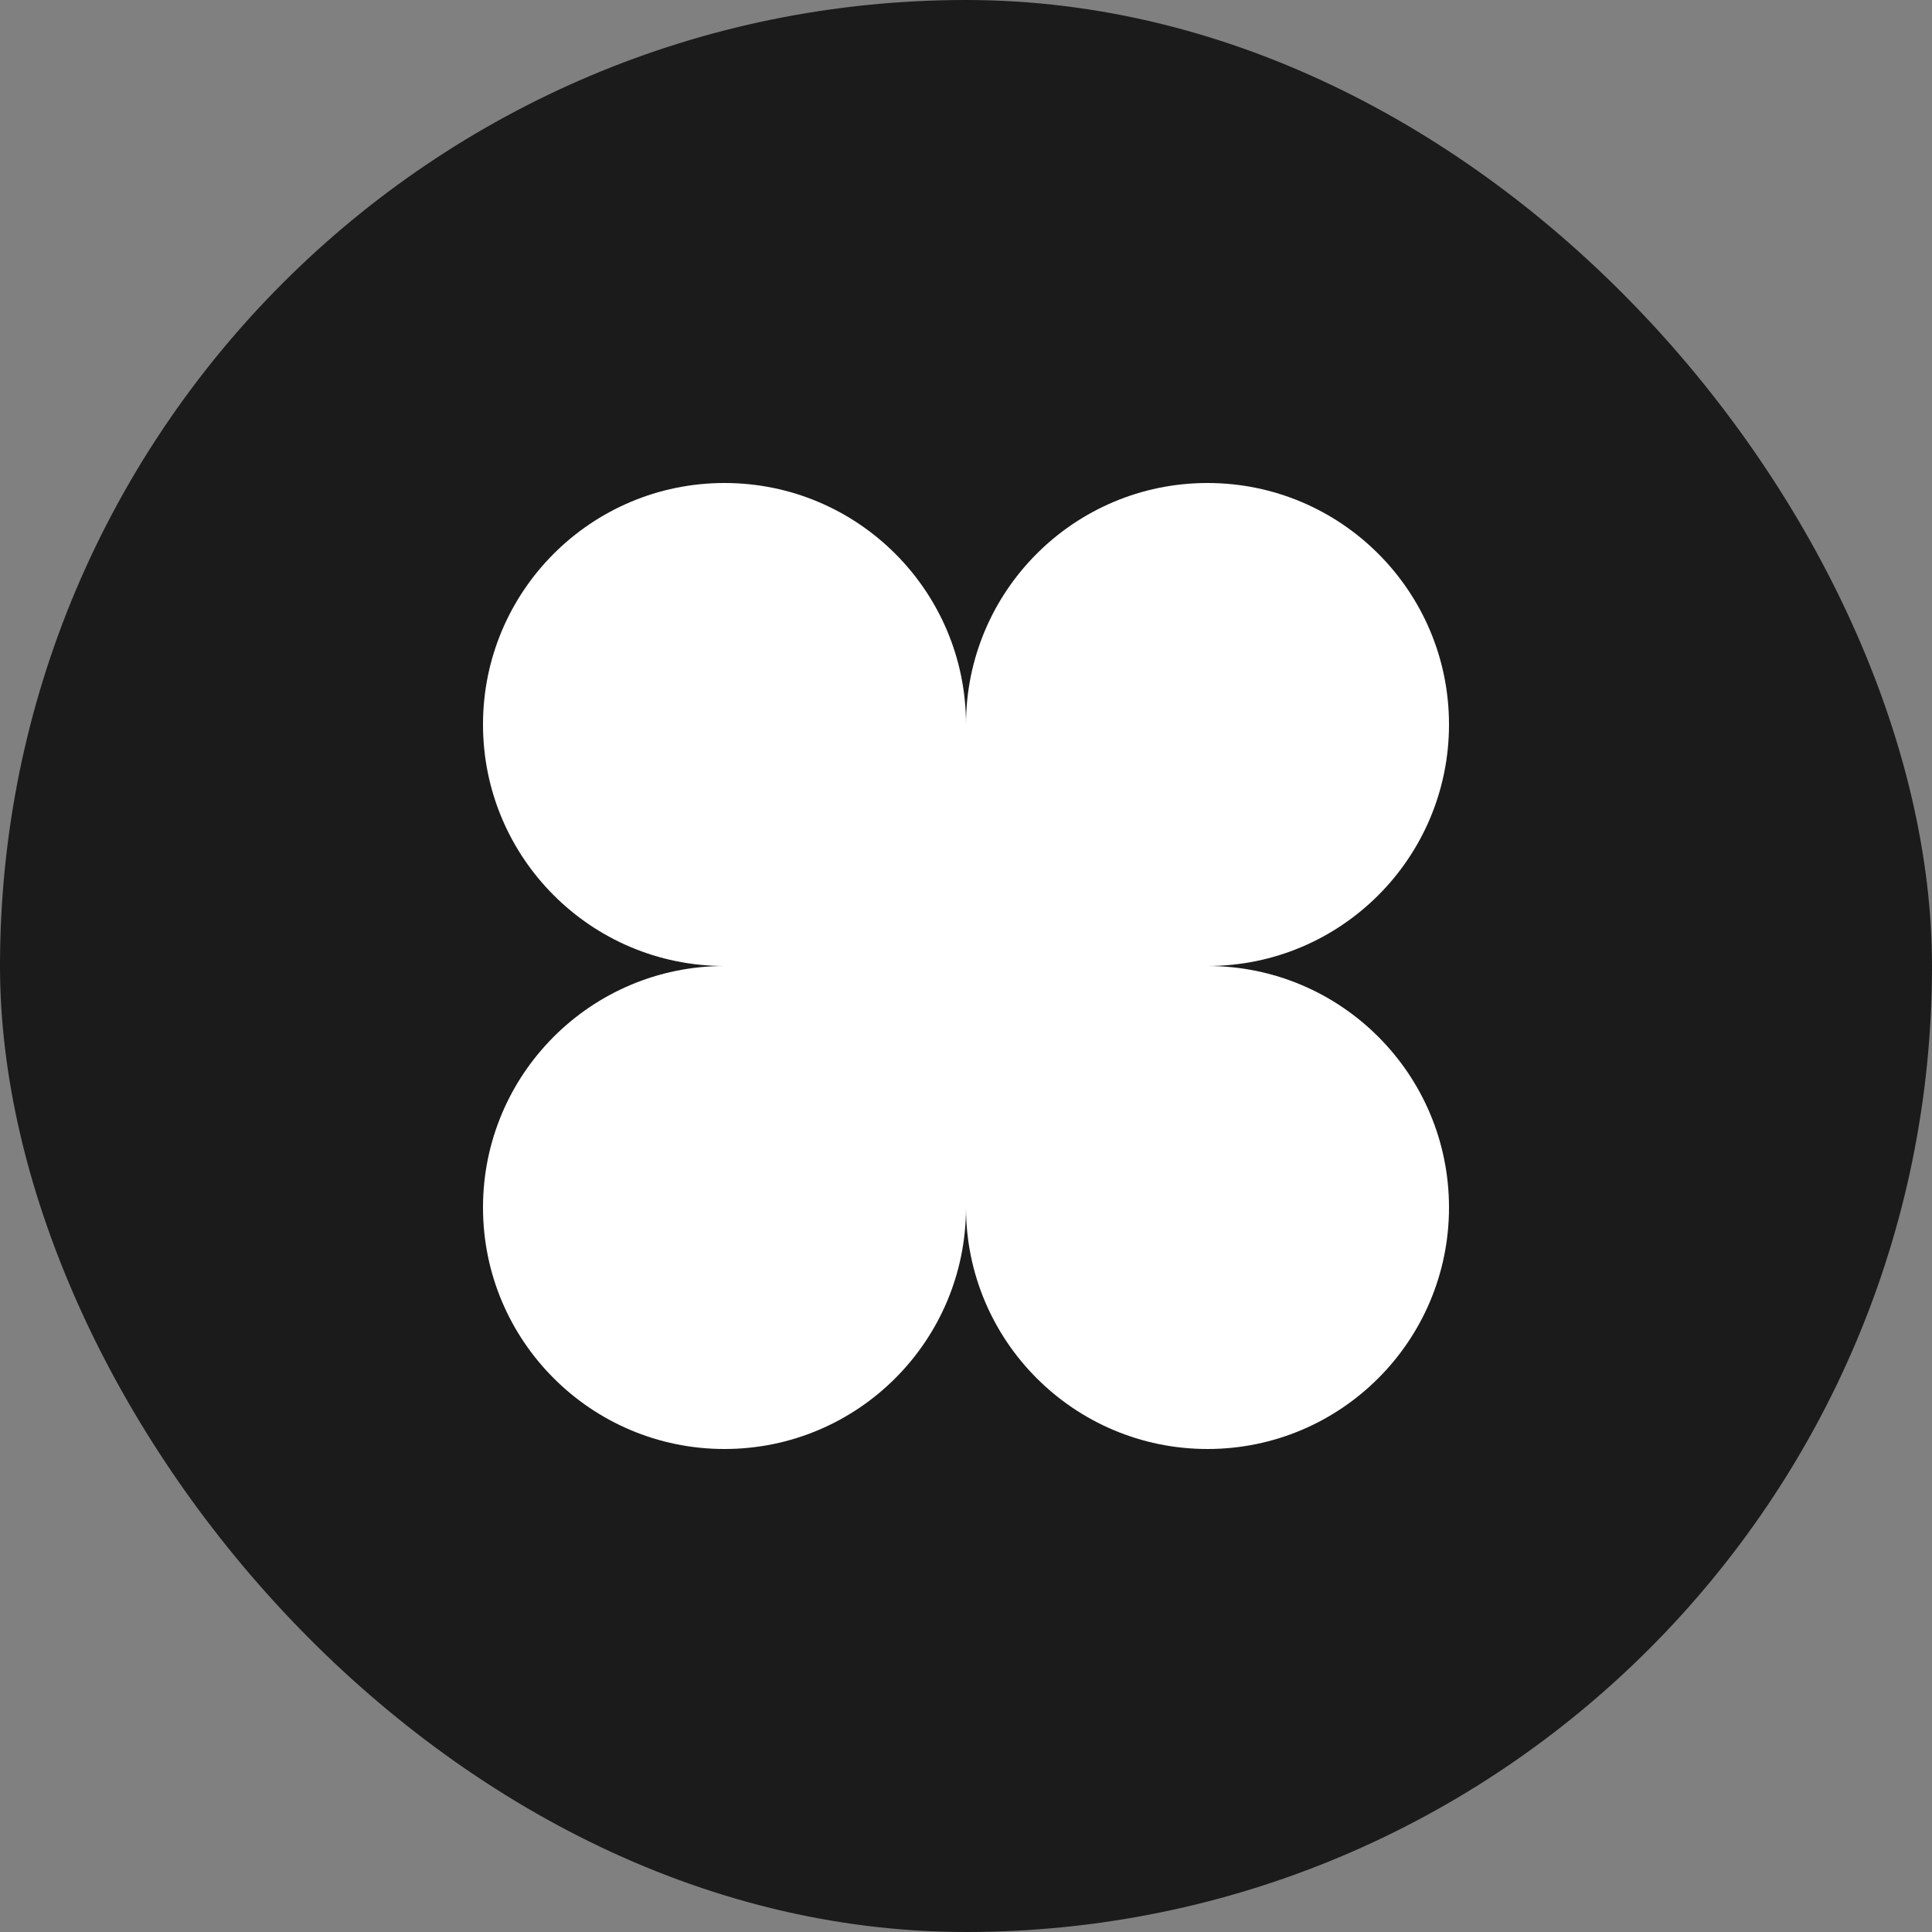
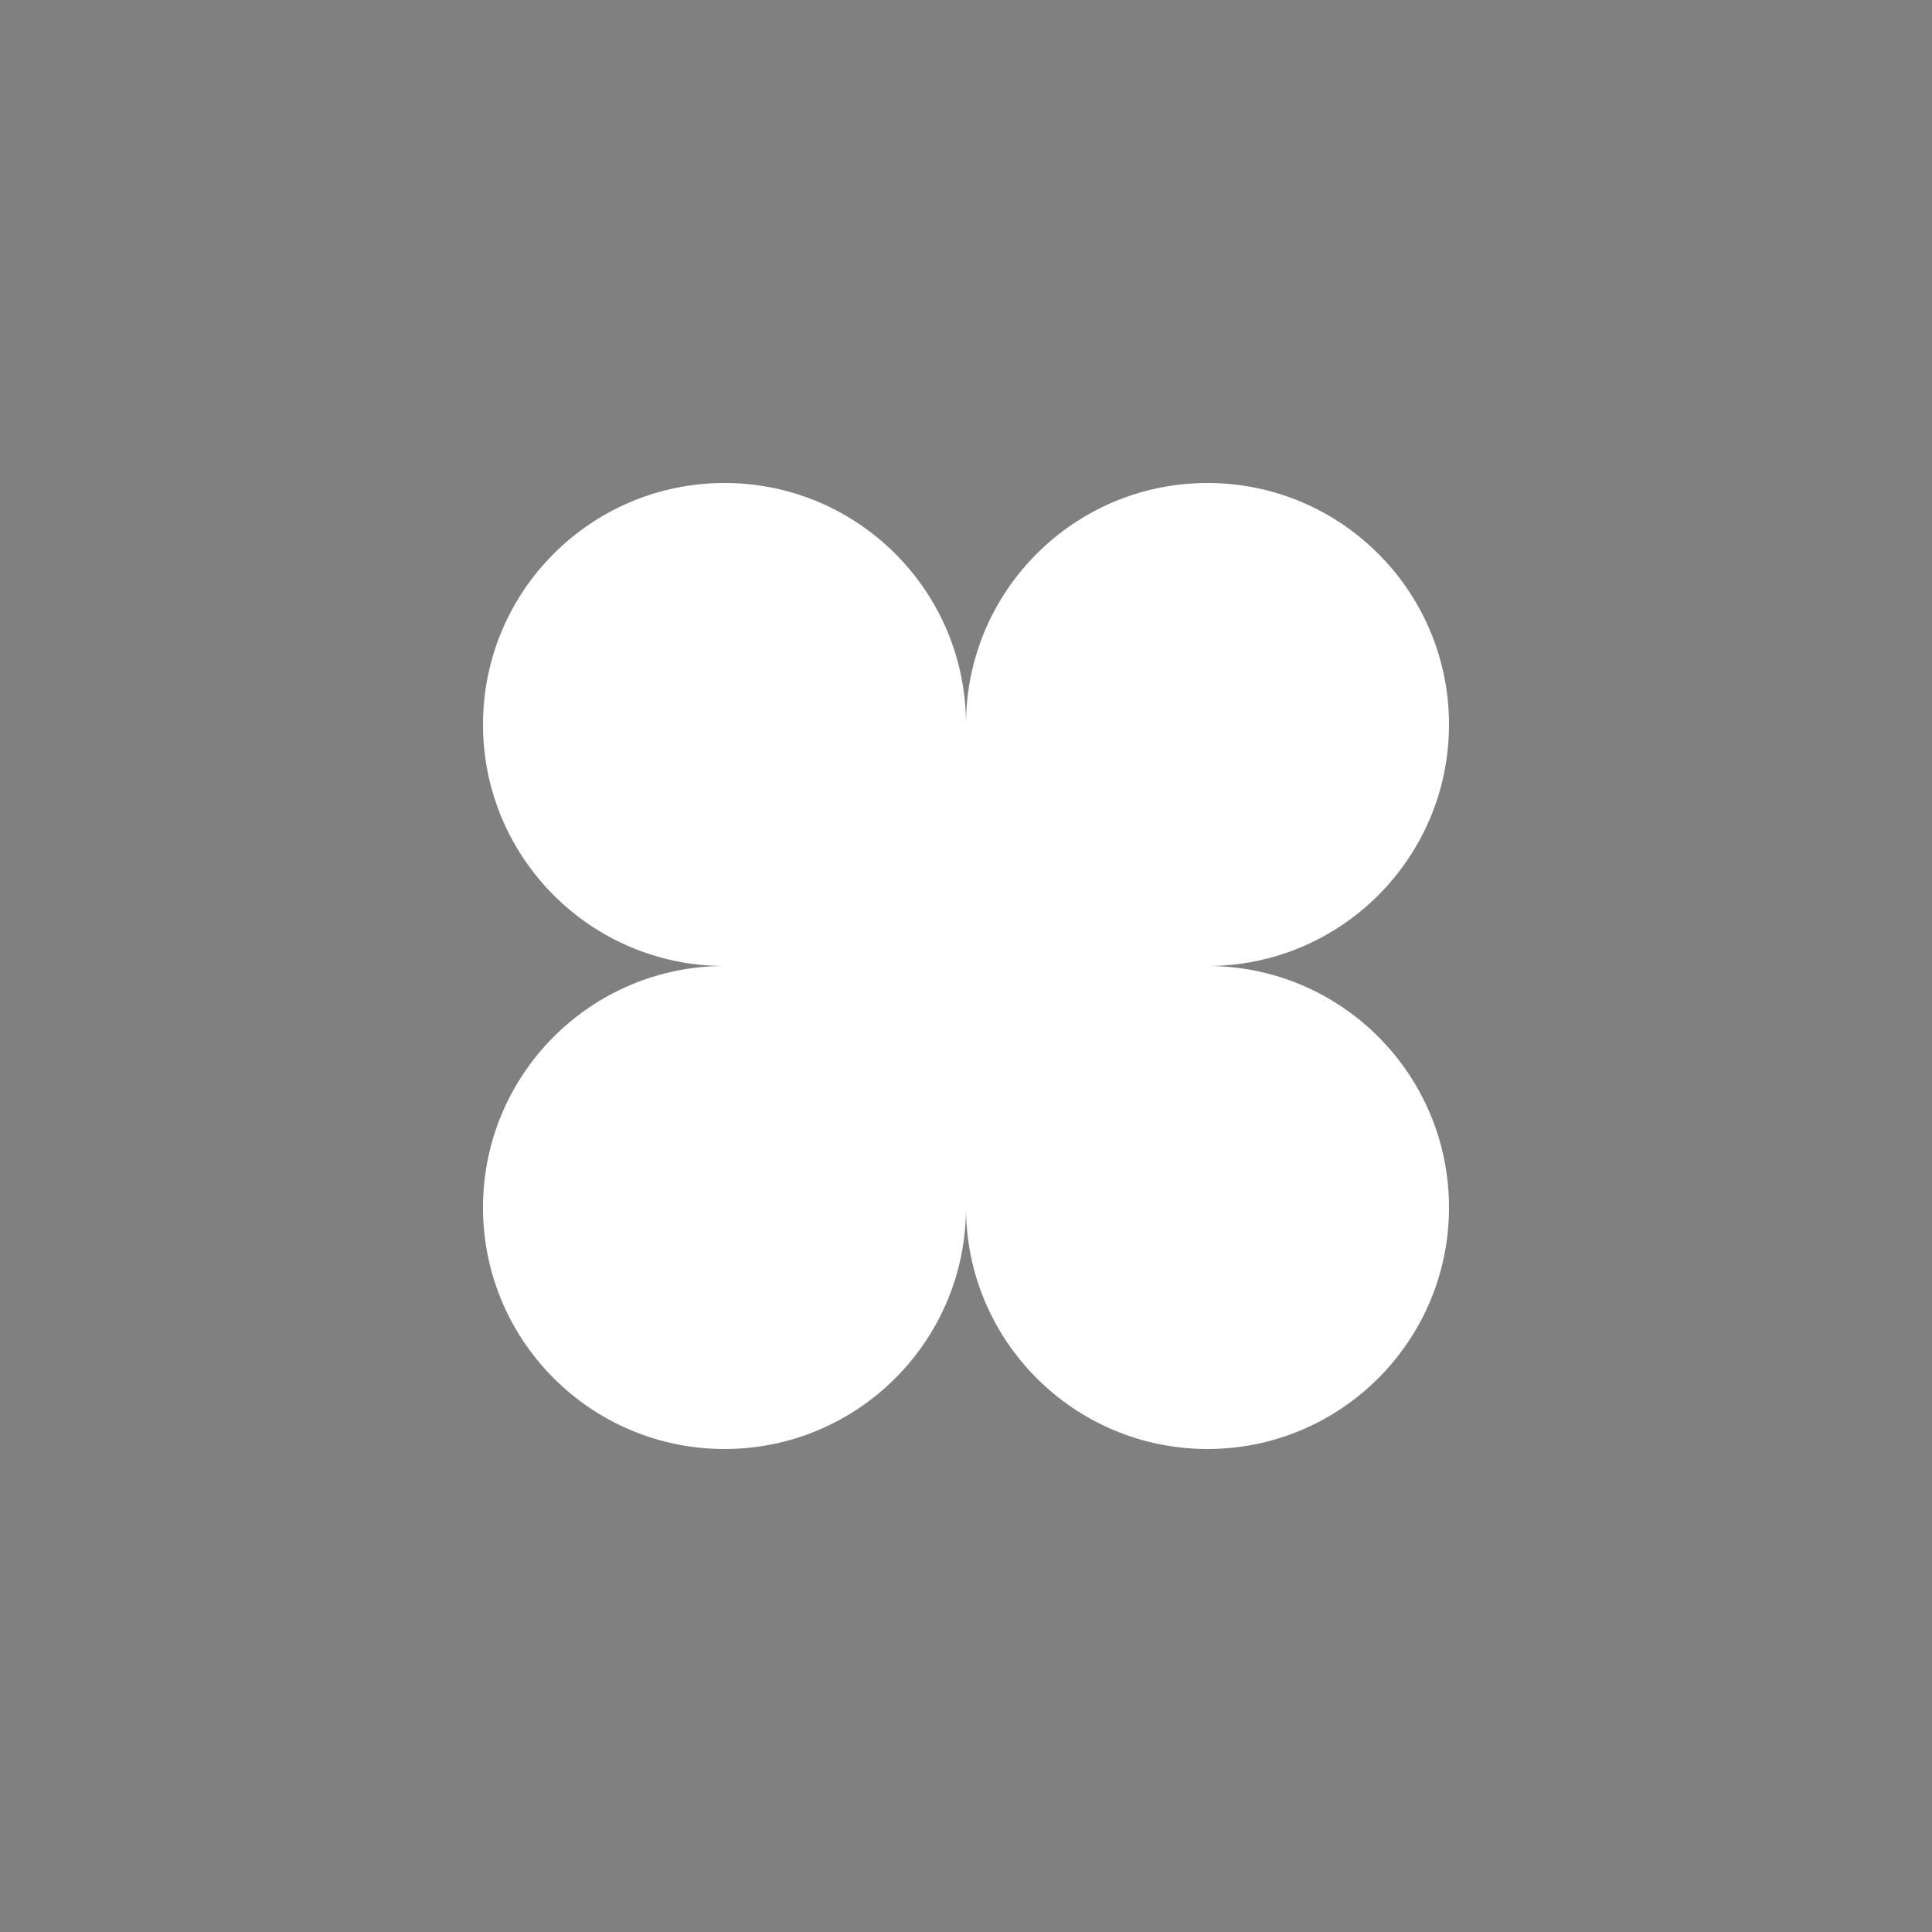
<svg xmlns="http://www.w3.org/2000/svg" width="60" height="60" viewBox="0 0 60 60" fill="none">
  <rect x="0" y="0" width="60" height="60" fill="#808080" stroke="none" />
-   <rect width="60" height="60" rx="30" fill="#1B1B1B" />
  <path d="M45 22.5C45 18.358 41.642 15 37.5 15C33.358 15 30 18.358 30 22.5C30 18.358 26.642 15 22.5 15C18.358 15 15 18.358 15 22.5C15 26.642 18.358 30 22.5 30C18.358 30 15 33.358 15 37.5C15 41.642 18.358 45 22.5 45C26.642 45 30 41.642 30 37.5C30 41.642 33.358 45 37.5 45C41.642 45 45 41.642 45 37.5C45 33.359 41.644 30.002 37.503 30C41.644 29.998 45 26.641 45 22.5Z" fill="white" />
</svg>